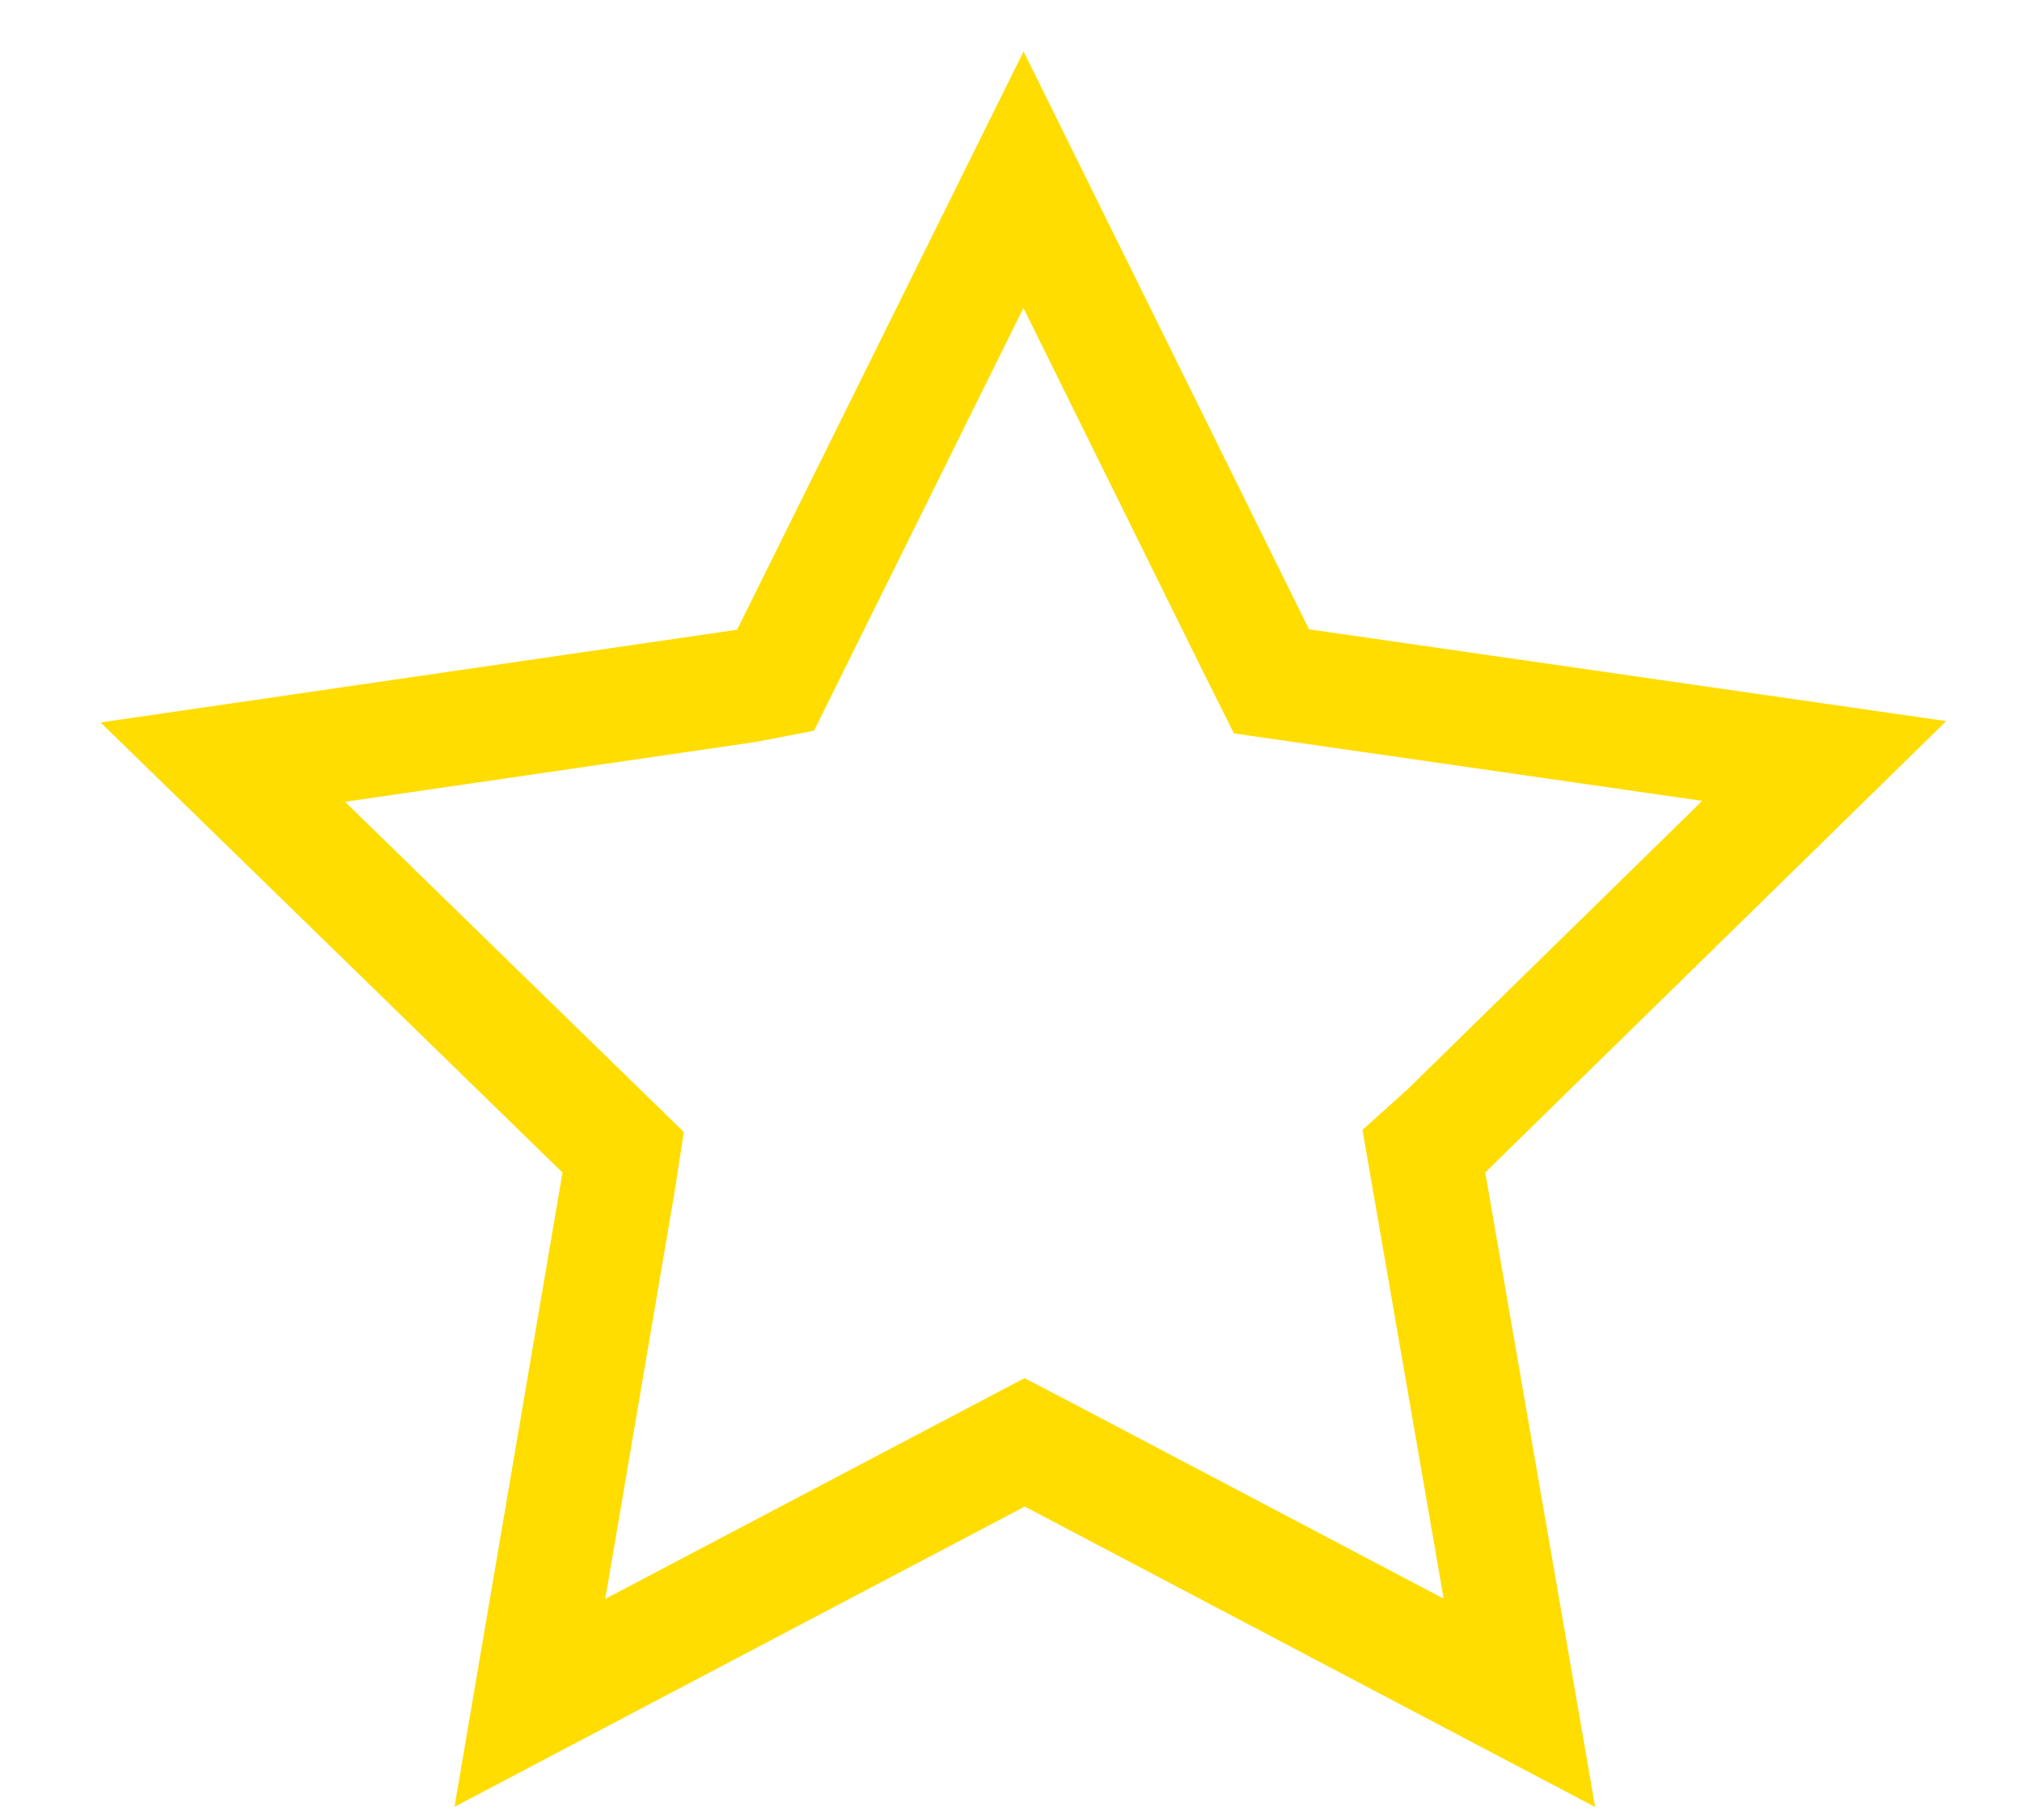
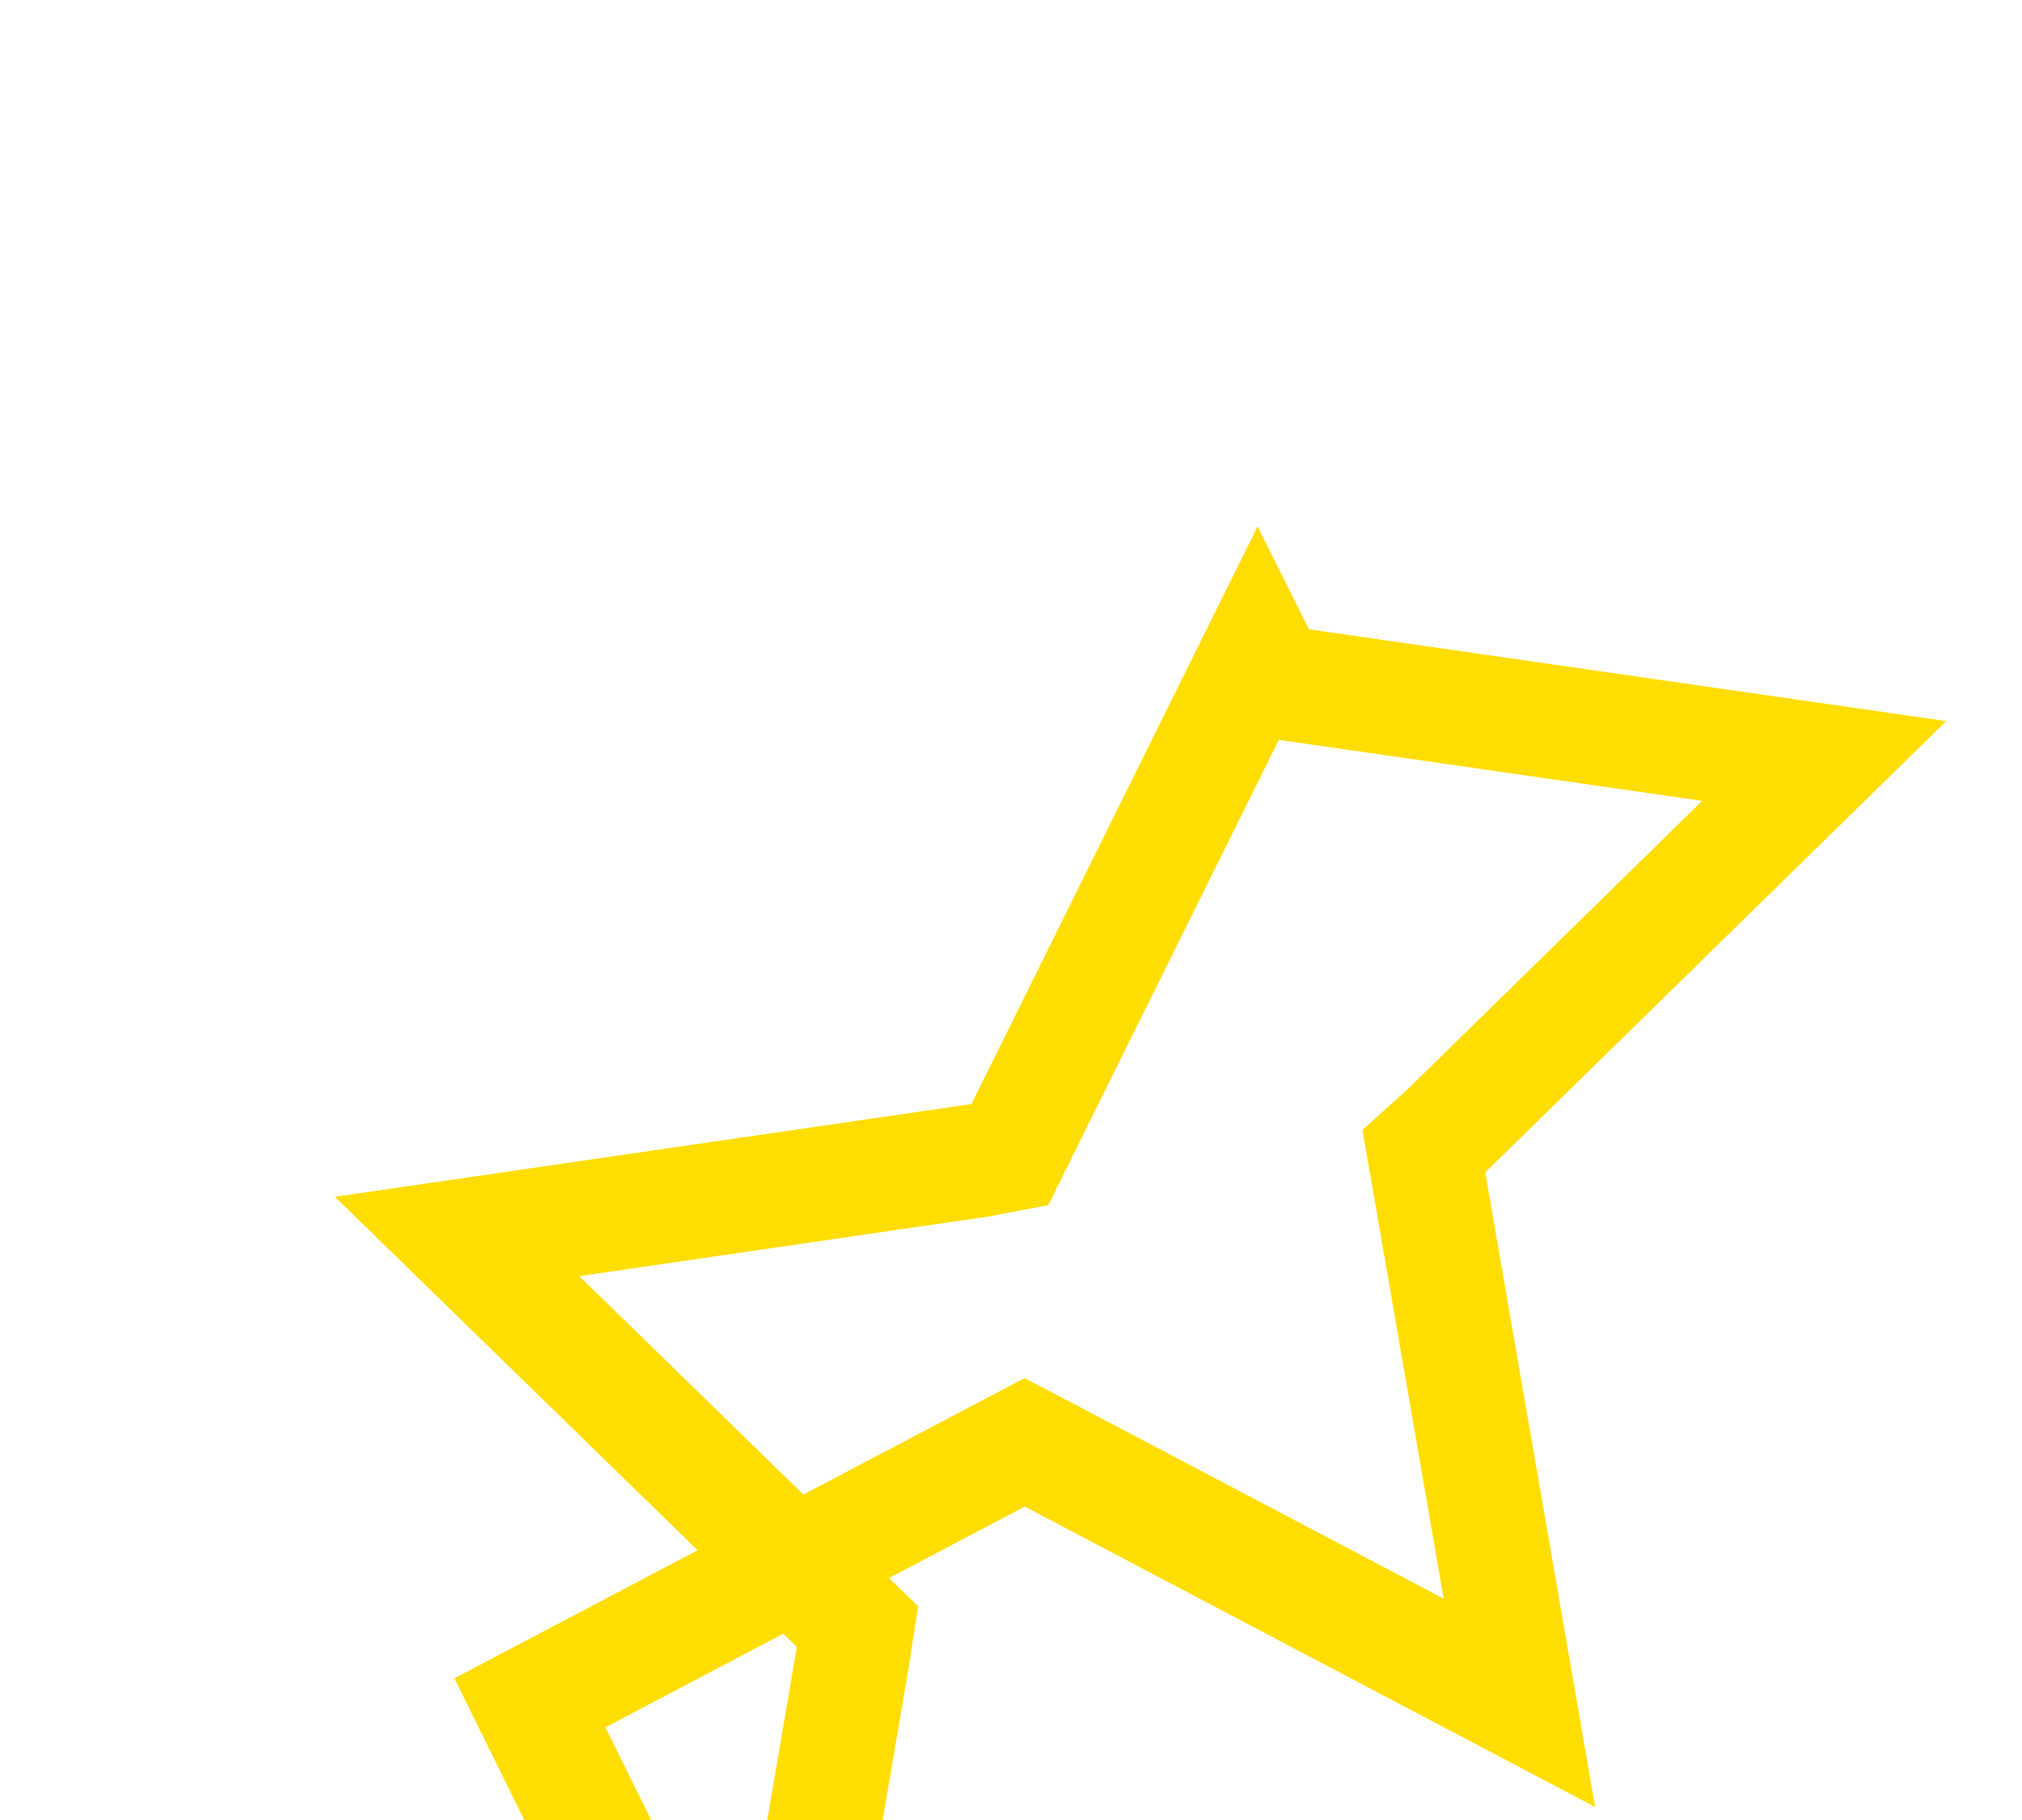
<svg xmlns="http://www.w3.org/2000/svg" width="20" height="18" viewBox="-1 -1 17 16">
-   <path d="M3.27 13.97l4.35-2.29.23.12 4.12 2.17-.84-4.85.2-.18 3.32-3.25-4.86-.7-.12-.24L7.61.58l-2.18 4.4-.26.05-4.6.67 3.52 3.43-.04.26-.78 4.58zM14.74 5.6z" stroke="#FD0" fill="none" fill-rule="evenodd" />
+   <path d="M3.27 13.97l4.35-2.29.23.12 4.12 2.17-.84-4.85.2-.18 3.32-3.25-4.86-.7-.12-.24l-2.18 4.4-.26.05-4.6.67 3.52 3.43-.04.26-.78 4.58zM14.74 5.6z" stroke="#FD0" fill="none" fill-rule="evenodd" />
</svg>